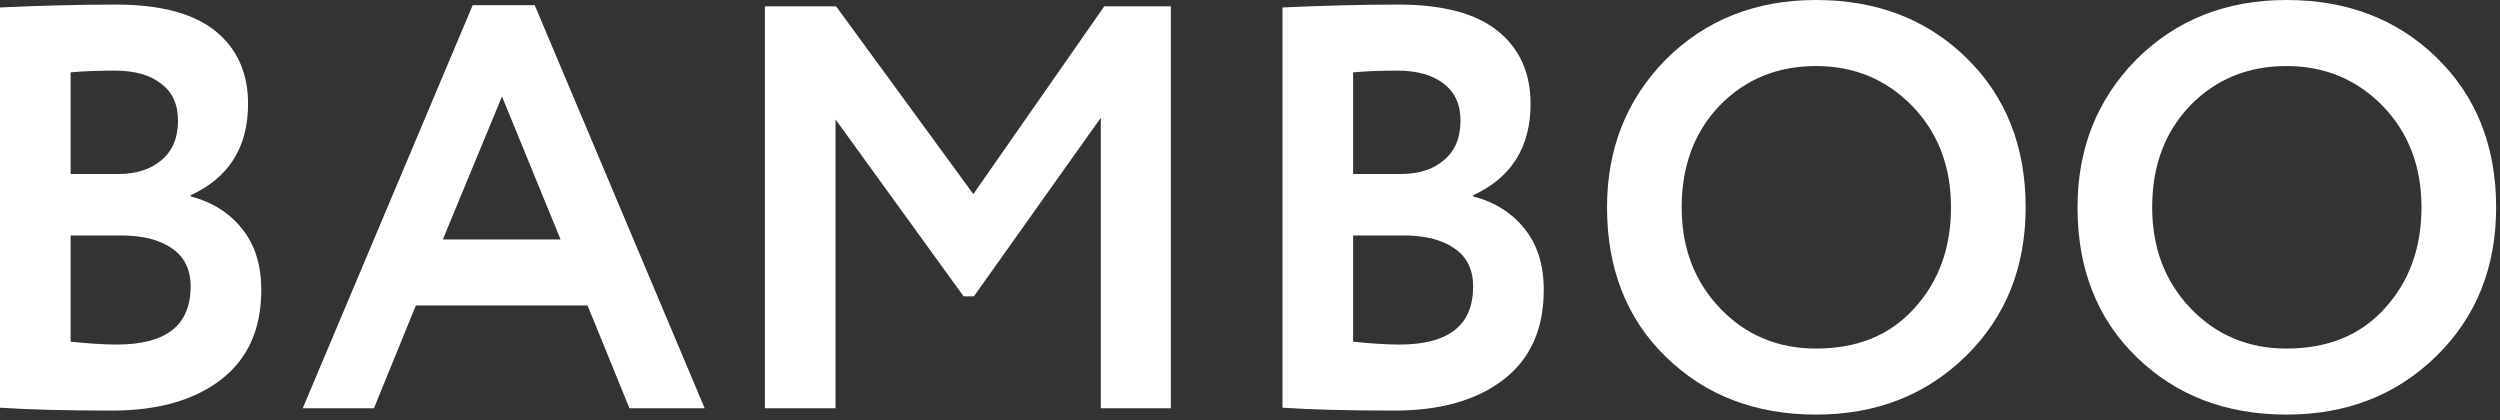
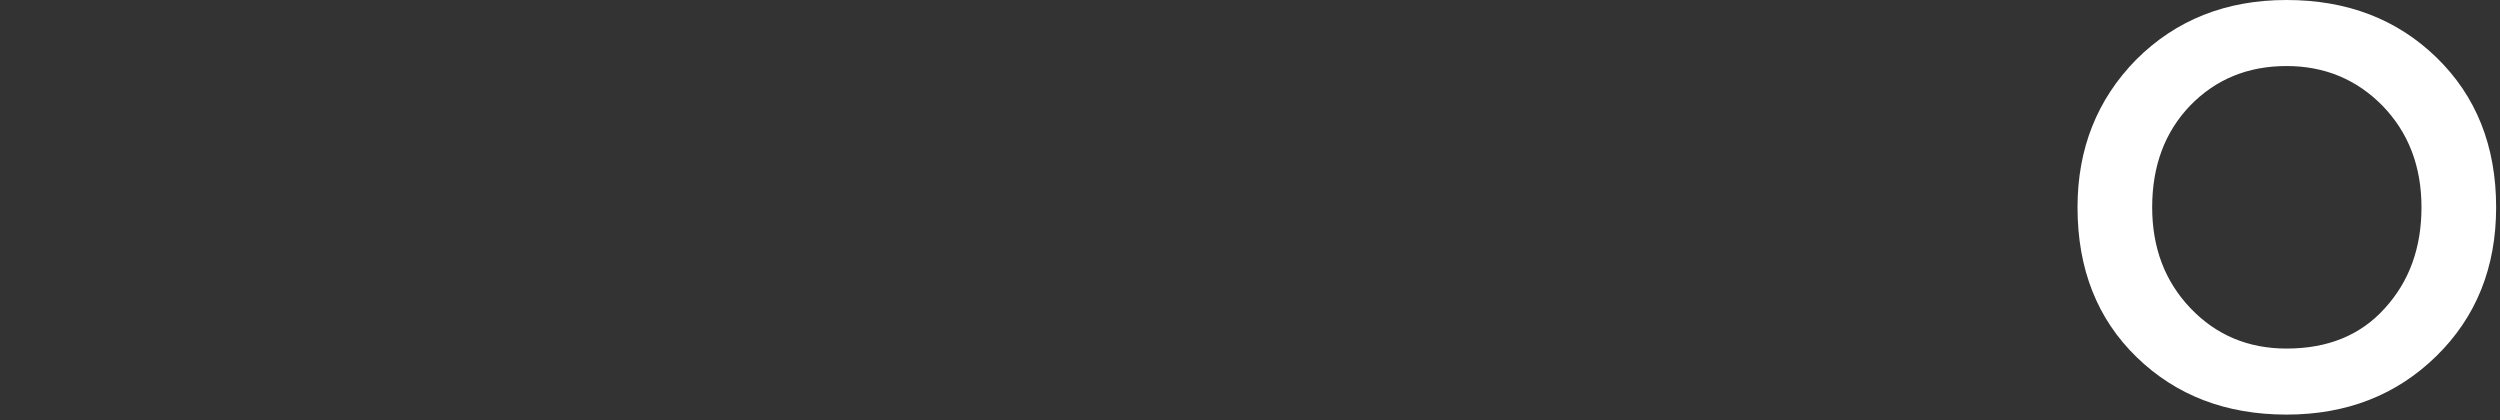
<svg xmlns="http://www.w3.org/2000/svg" width="357" height="60" viewBox="0 0 357 60" fill="none">
  <rect x="0" y="0" width="357" height="60" fill="#333333" stroke="none" />
-   <path d="M0 58.22V1.066C5.904 0.793 11.425 0.656 16.564 0.656C22.905 0.656 27.634 1.913 30.75 4.428C33.866 6.943 35.424 10.414 35.424 14.842C35.424 21.019 32.691 25.365 27.224 27.88V28.044C30.34 28.864 32.8 30.422 34.604 32.718C36.408 34.959 37.31 37.857 37.31 41.41C37.31 46.986 35.397 51.25 31.57 54.202C27.743 57.154 22.55 58.63 15.99 58.63C9.43 58.63 4.1 58.493 0 58.22ZM17.22 33.62H10.086V48.79C12.655 49.063 14.869 49.2 16.728 49.2C23.725 49.2 27.224 46.439 27.224 40.918C27.224 38.513 26.349 36.709 24.6 35.506C22.851 34.249 20.391 33.62 17.22 33.62ZM16.4 10.086C13.995 10.086 11.89 10.168 10.086 10.332V24.846H16.892C19.461 24.846 21.511 24.19 23.042 22.878C24.627 21.566 25.42 19.68 25.42 17.22C25.42 14.924 24.627 13.175 23.042 11.972C21.457 10.715 19.243 10.086 16.4 10.086Z" fill="white" />
-   <path d="M53.397 58.302H43.229L67.501 0.738H76.357L100.629 58.302H89.887L83.901 43.624H59.383L53.397 58.302ZM80.047 34.194L71.683 13.776L63.237 34.194H80.047Z" fill="white" />
-   <path d="M119.313 58.302H109.227V0.902H119.395L138.993 27.716L157.689 0.902H167.201V58.302H157.197V16.81L139.075 42.312H137.599L119.313 17.056V58.302Z" fill="white" />
-   <path d="M183.139 58.22V1.066C189.043 0.793 194.564 0.656 199.703 0.656C206.044 0.656 210.773 1.913 213.889 4.428C217.005 6.943 218.563 10.414 218.563 14.842C218.563 21.019 215.829 25.365 210.363 27.88V28.044C213.479 28.864 215.939 30.422 217.743 32.718C219.547 34.959 220.449 37.857 220.449 41.41C220.449 46.986 218.535 51.25 214.709 54.202C210.882 57.154 205.689 58.63 199.129 58.63C192.569 58.63 187.239 58.493 183.139 58.22ZM200.359 33.62H193.225V48.79C195.794 49.063 198.008 49.2 199.867 49.2C206.864 49.2 210.363 46.439 210.363 40.918C210.363 38.513 209.488 36.709 207.739 35.506C205.989 34.249 203.529 33.62 200.359 33.62ZM199.539 10.086C197.133 10.086 195.029 10.168 193.225 10.332V24.846H200.031C202.6 24.846 204.65 24.19 206.181 22.878C207.766 21.566 208.559 19.68 208.559 17.22C208.559 14.924 207.766 13.175 206.181 11.972C204.595 10.715 202.381 10.086 199.539 10.086Z" fill="white" />
-   <path d="M229.484 29.602C229.484 21.238 232.272 14.213 237.848 8.528C243.533 2.843 250.695 0 259.332 0C267.969 0 275.103 2.733 280.734 8.2C286.419 13.721 289.262 20.855 289.262 29.602C289.262 38.185 286.419 45.264 280.734 50.84C275.049 56.416 267.915 59.204 259.332 59.204C250.695 59.204 243.561 56.471 237.93 51.004C232.299 45.537 229.484 38.403 229.484 29.602ZM240.144 29.602C240.144 35.397 241.975 40.207 245.638 44.034C249.301 47.861 253.865 49.774 259.332 49.774C265.236 49.774 269.91 47.861 273.354 44.034C276.853 40.207 278.602 35.397 278.602 29.602C278.602 23.753 276.743 18.915 273.026 15.088C269.309 11.316 264.744 9.43 259.332 9.43C253.811 9.43 249.219 11.316 245.556 15.088C241.948 18.86 240.144 23.698 240.144 29.602Z" fill="white" />
  <path d="M296.67 29.602C296.67 21.238 299.458 14.213 305.034 8.528C310.719 2.843 317.88 0 326.518 0C335.155 0 342.289 2.733 347.92 8.2C353.605 13.721 356.448 20.855 356.448 29.602C356.448 38.185 353.605 45.264 347.92 50.84C342.234 56.416 335.1 59.204 326.518 59.204C317.88 59.204 310.746 56.471 305.116 51.004C299.485 45.537 296.67 38.403 296.67 29.602ZM307.33 29.602C307.33 35.397 309.161 40.207 312.824 44.034C316.486 47.861 321.051 49.774 326.518 49.774C332.422 49.774 337.096 47.861 340.54 44.034C344.038 40.207 345.788 35.397 345.788 29.602C345.788 23.753 343.929 18.915 340.212 15.088C336.494 11.316 331.93 9.43 326.518 9.43C320.996 9.43 316.404 11.316 312.742 15.088C309.134 18.86 307.33 23.698 307.33 29.602Z" fill="white" />
</svg>